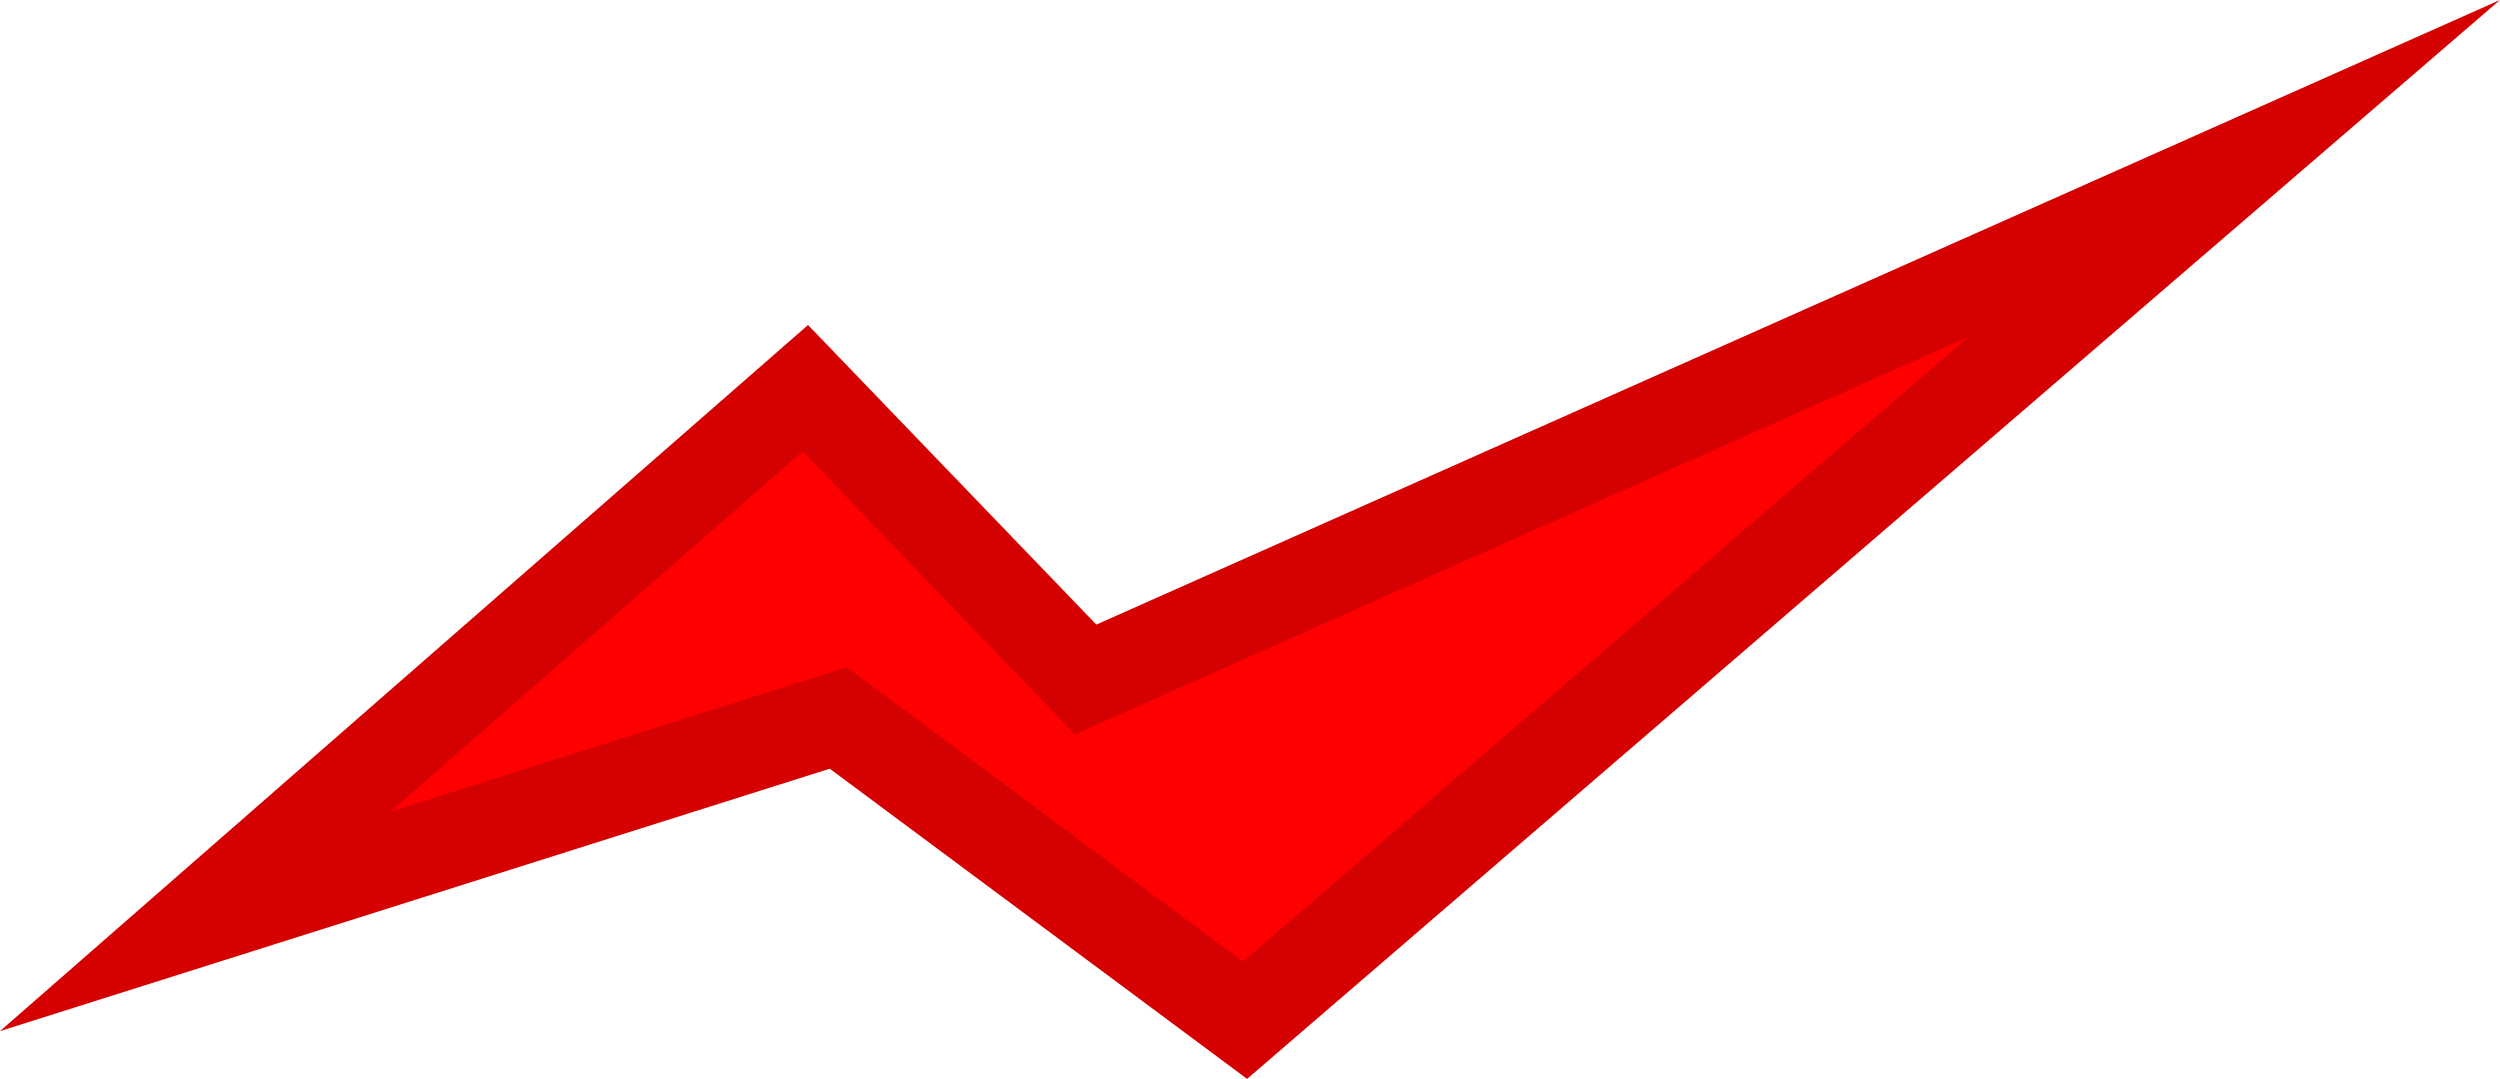
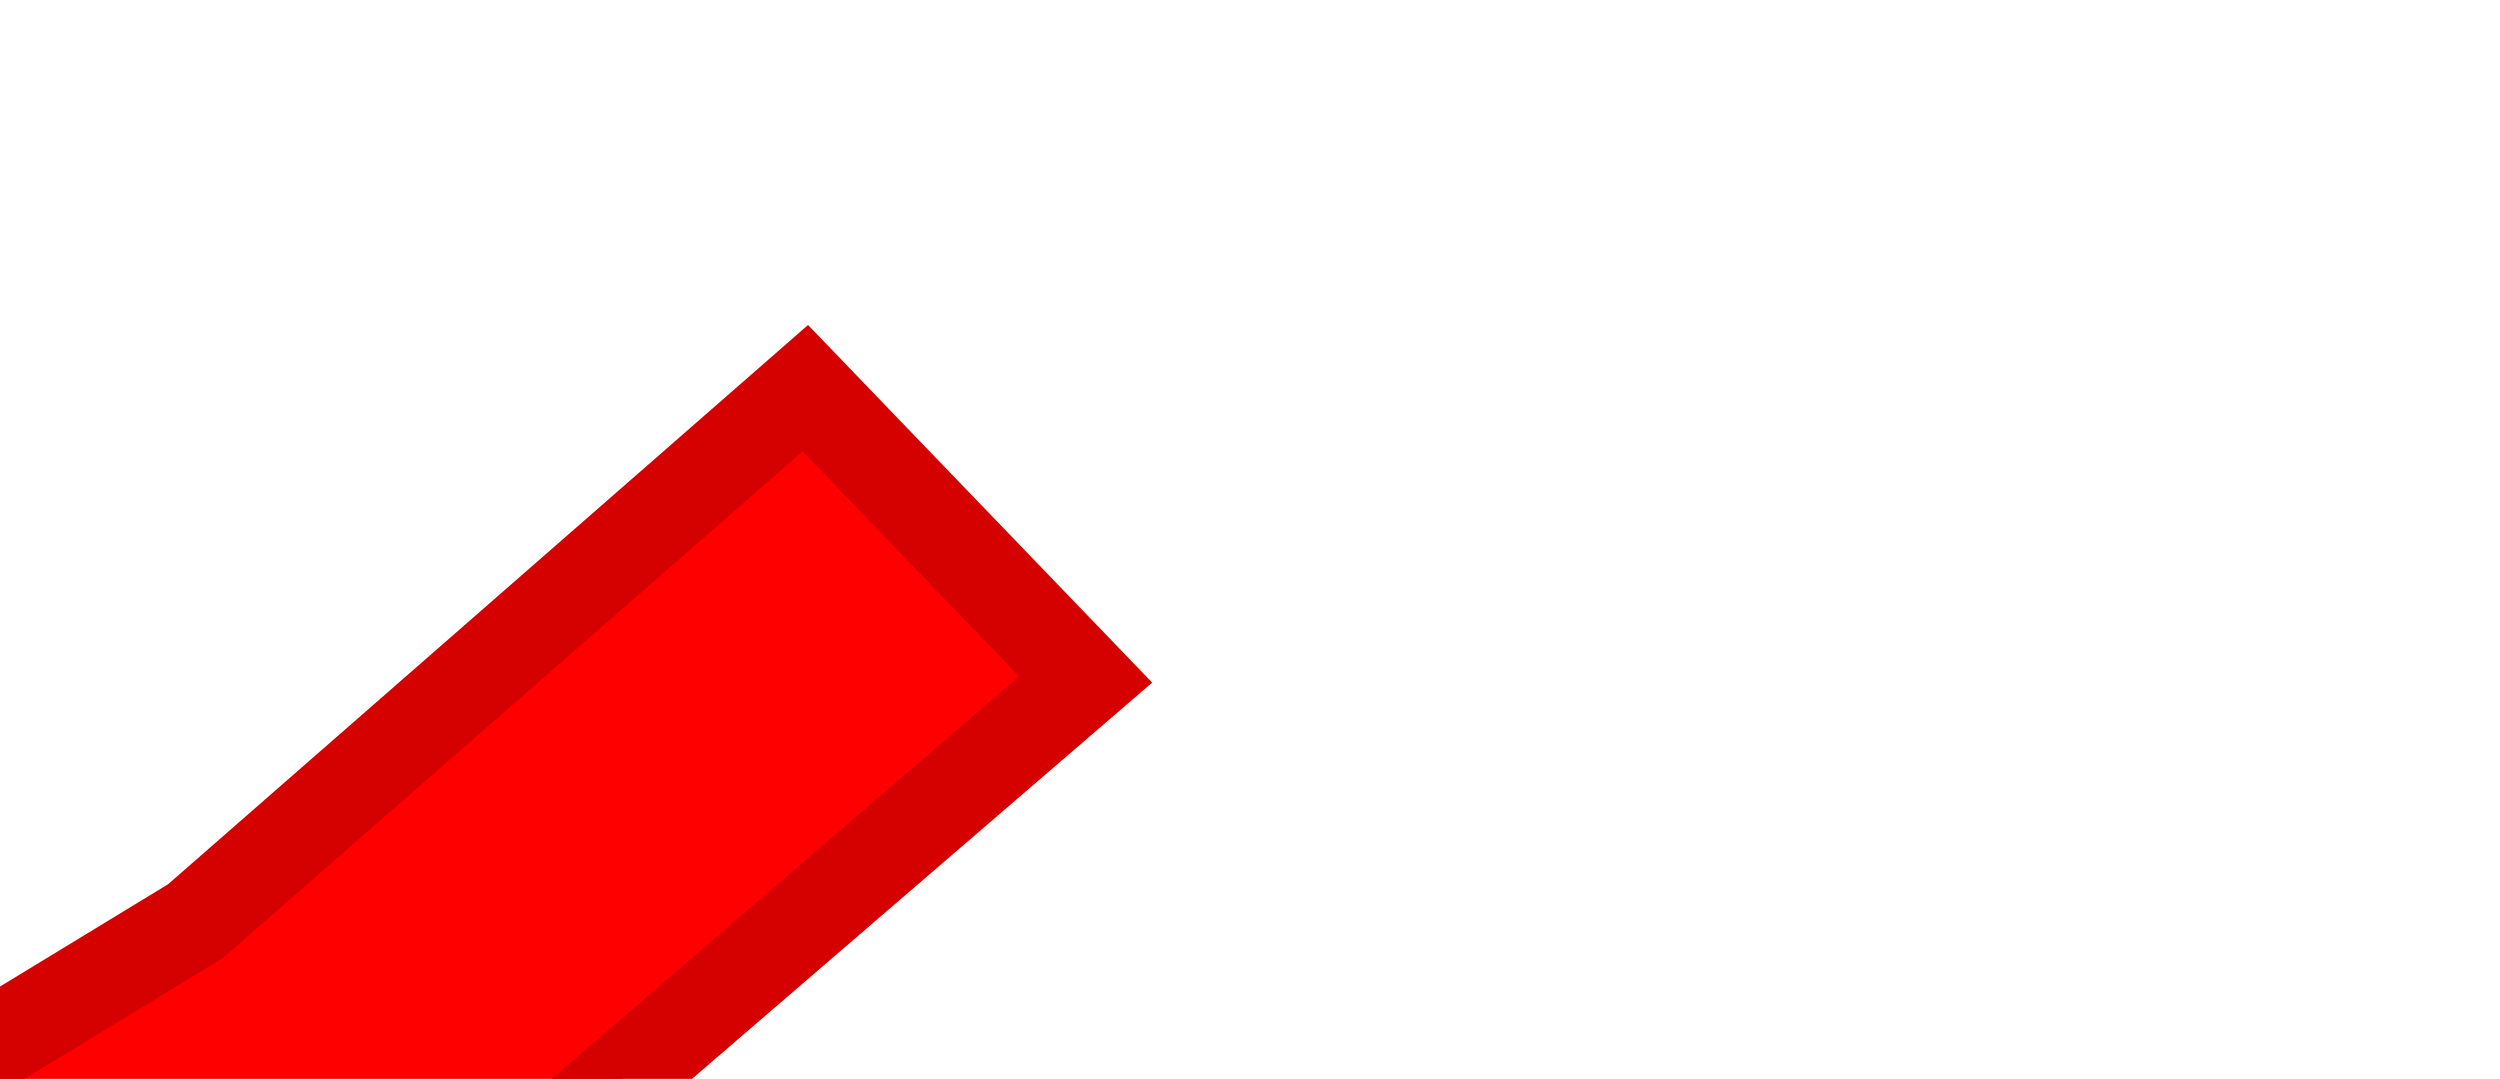
<svg xmlns="http://www.w3.org/2000/svg" version="1.1" width="68.23" height="29.445" viewBox="0,0,68.23,29.445">
  <g transform="translate(-244.444,-155.772)">
    <g data-paper-data="{&quot;isPaintingLayer&quot;:true}" fill="#ff0000" fill-rule="nonzero" stroke="#d50000" stroke-width="2.5" stroke-linecap="round" stroke-linejoin="miter" stroke-miterlimit="10" stroke-dasharray="" stroke-dashoffset="0" style="mix-blend-mode: normal">
-       <path d="M249.772,180.917l16.65,-14.55l7.65,7.95l31.35,-13.95l-27,23.25l-11.1,-8.25z" />
+       <path d="M249.772,180.917l16.65,-14.55l7.65,7.95l-27,23.25l-11.1,-8.25z" />
    </g>
  </g>
</svg>